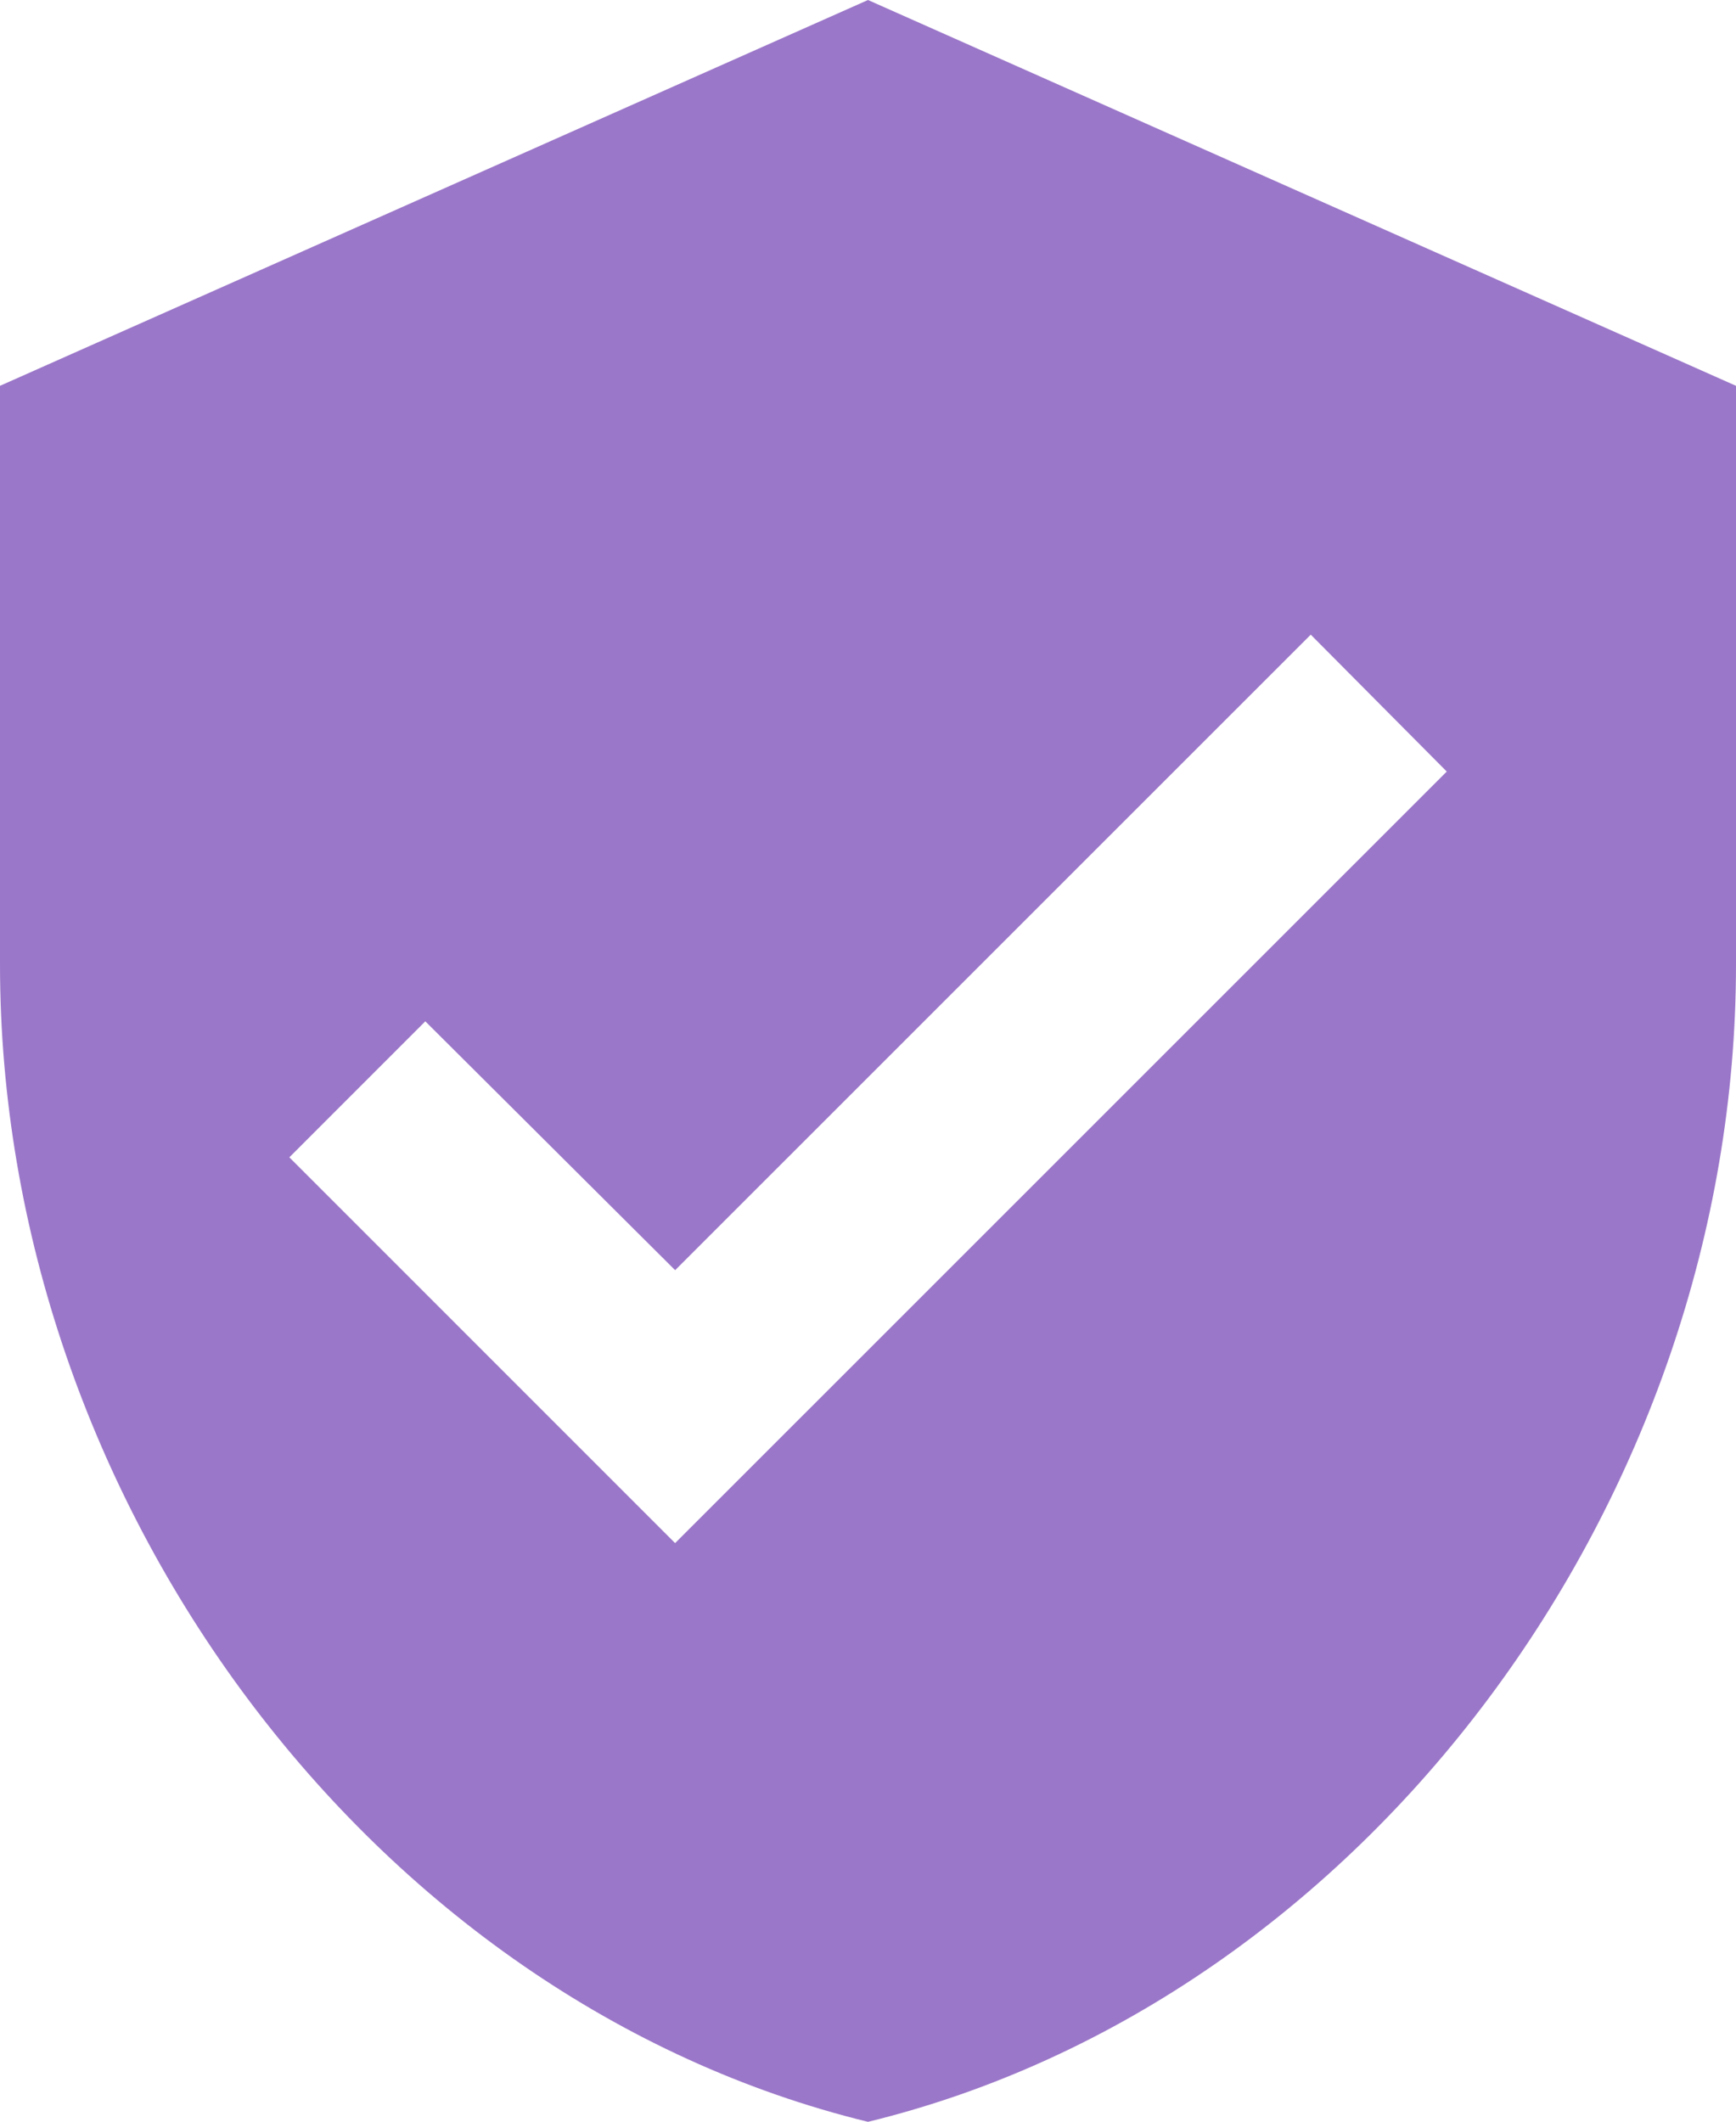
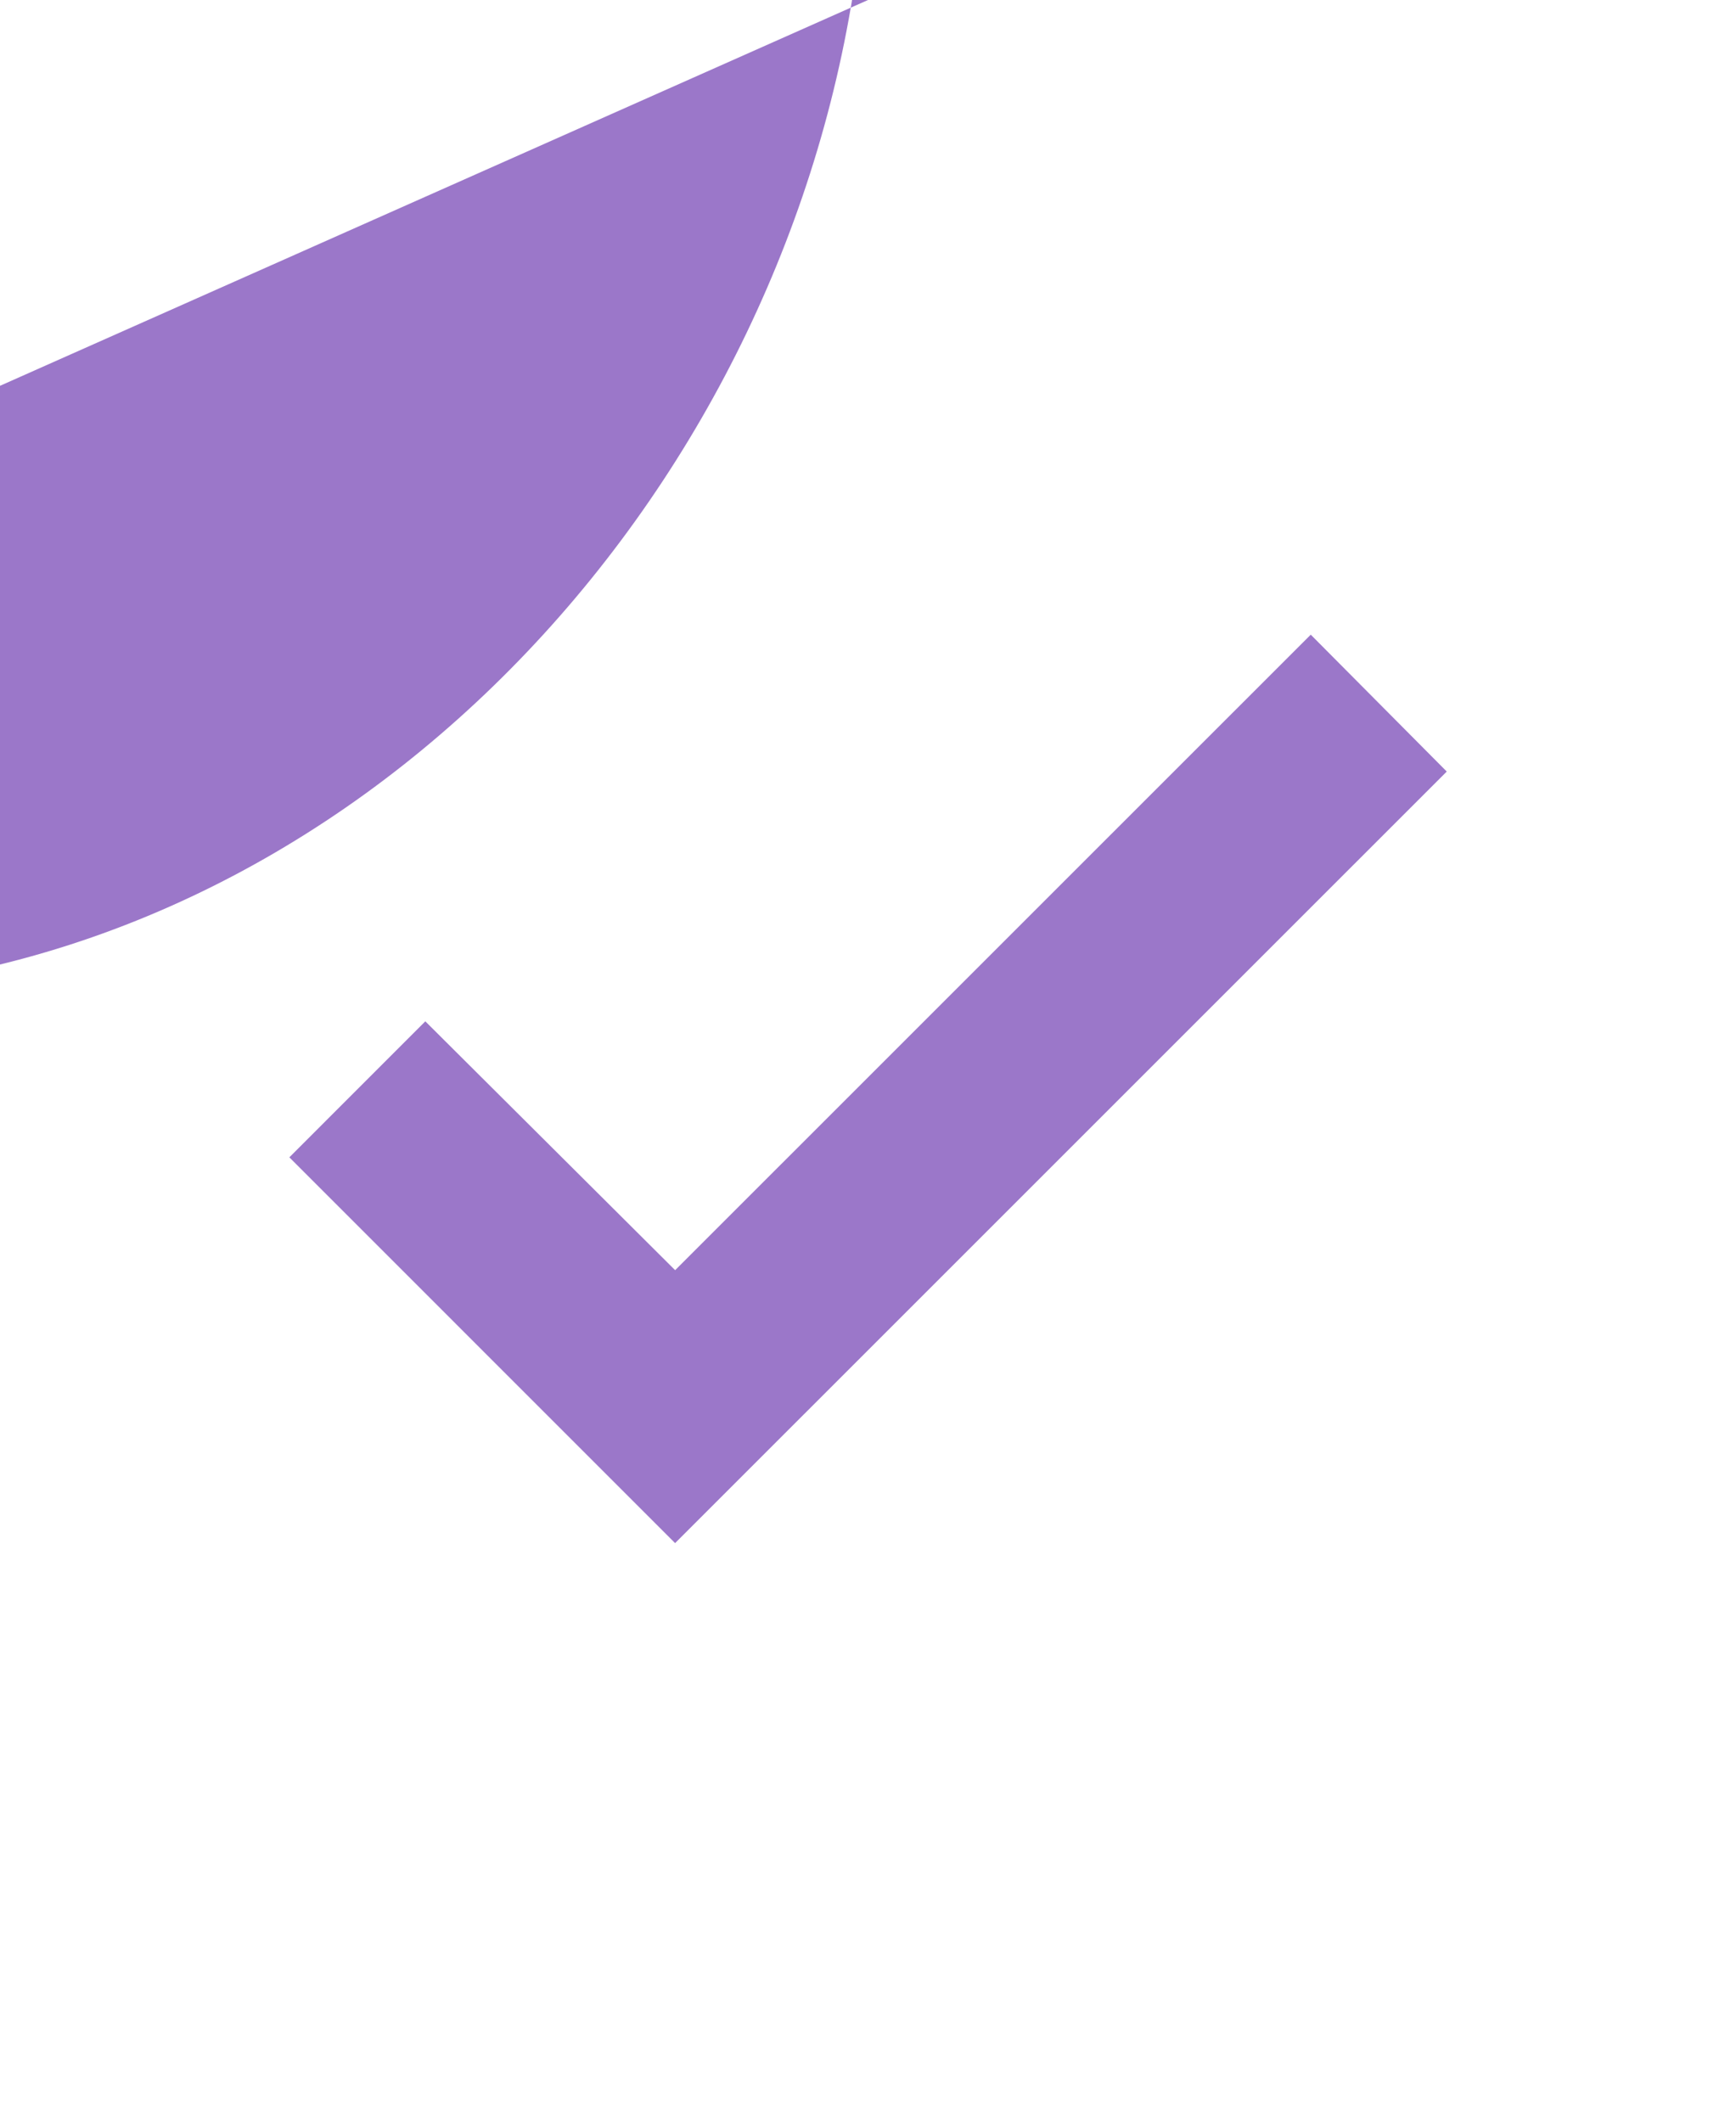
<svg xmlns="http://www.w3.org/2000/svg" version="1.1" x="0px" y="0px" width="52.36px" height="64px" viewBox="0 0 52.36 64" enable-background="new 0 0 52.36 64" xml:space="preserve">
  <g id="レイヤー_1">
</g>
  <g id="obj">
-     <path fill="#9B77C9" d="M26.18,0L0,11.637v17.455C0,45.235,11.168,60.335,26.18,64c15.012-3.665,26.18-18.765,26.18-34.908V11.637   L26.18,0z M20.362,46.544L8.727,34.908l4.101-4.102l7.535,7.506l19.171-19.169l4.102,4.129L20.362,46.544z" />
+     <path fill="#9B77C9" d="M26.18,0L0,11.637v17.455c15.012-3.665,26.18-18.765,26.18-34.908V11.637   L26.18,0z M20.362,46.544L8.727,34.908l4.101-4.102l7.535,7.506l19.171-19.169l4.102,4.129L20.362,46.544z" />
  </g>
</svg>